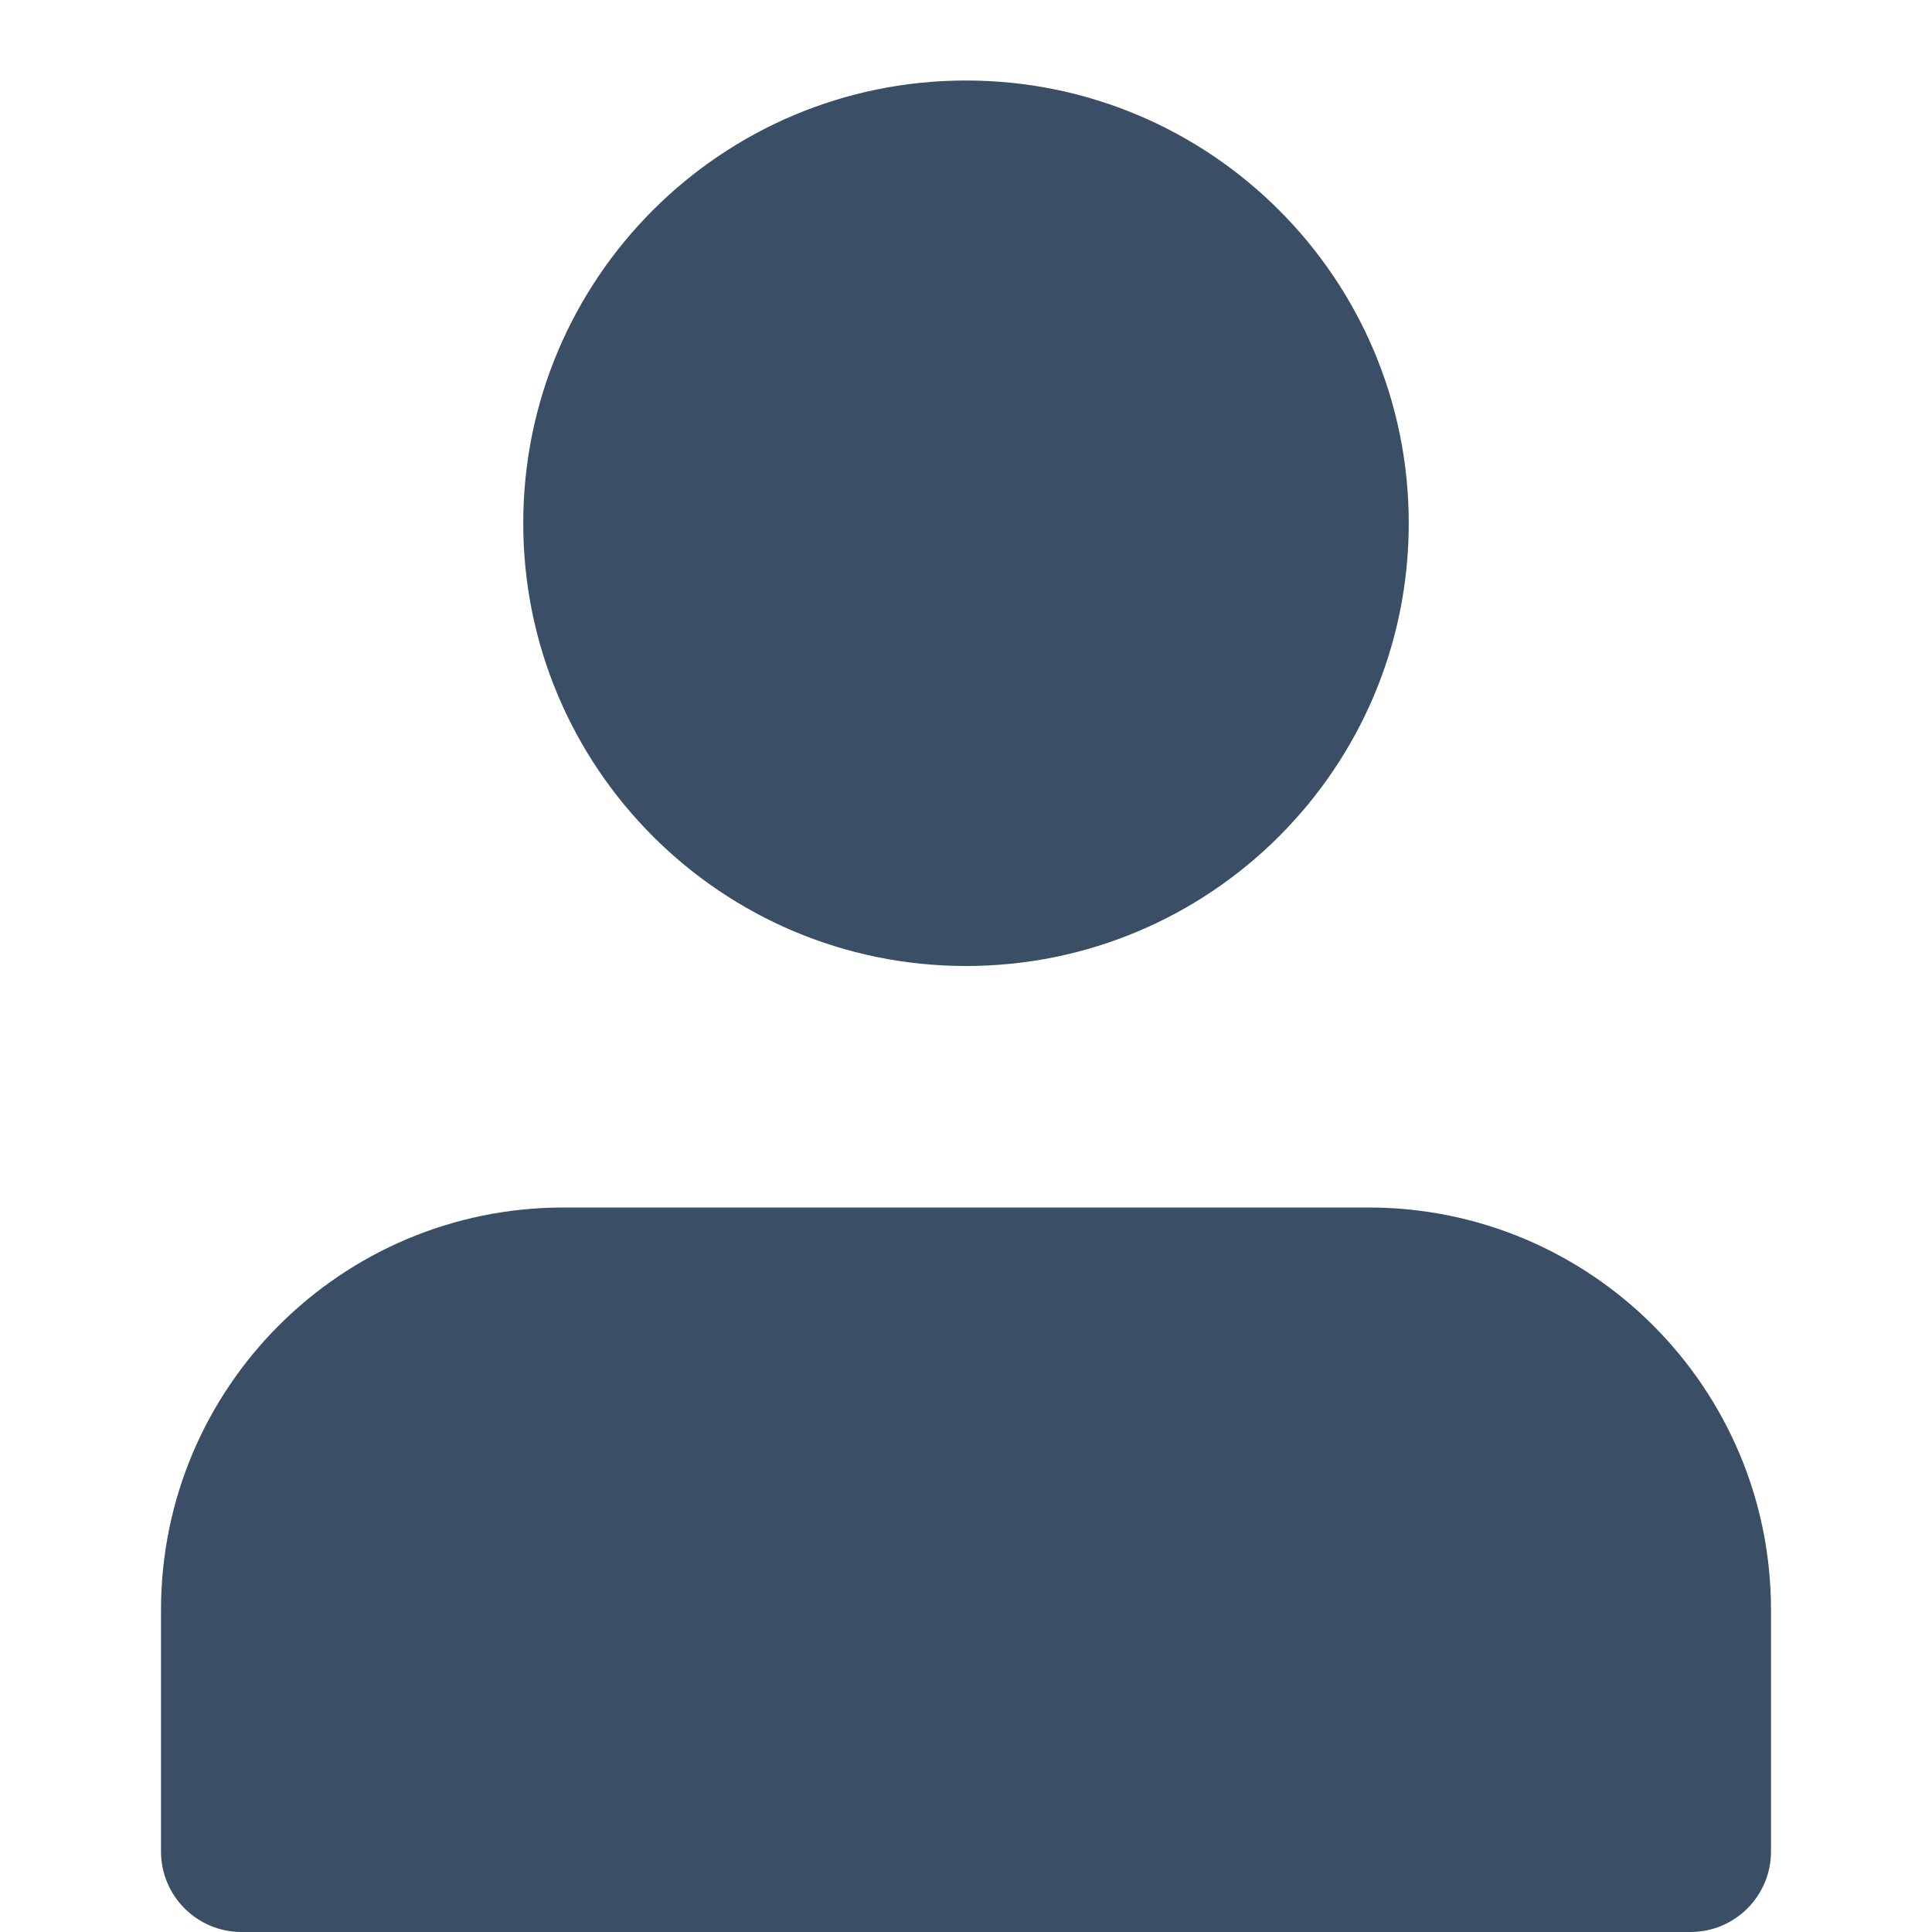
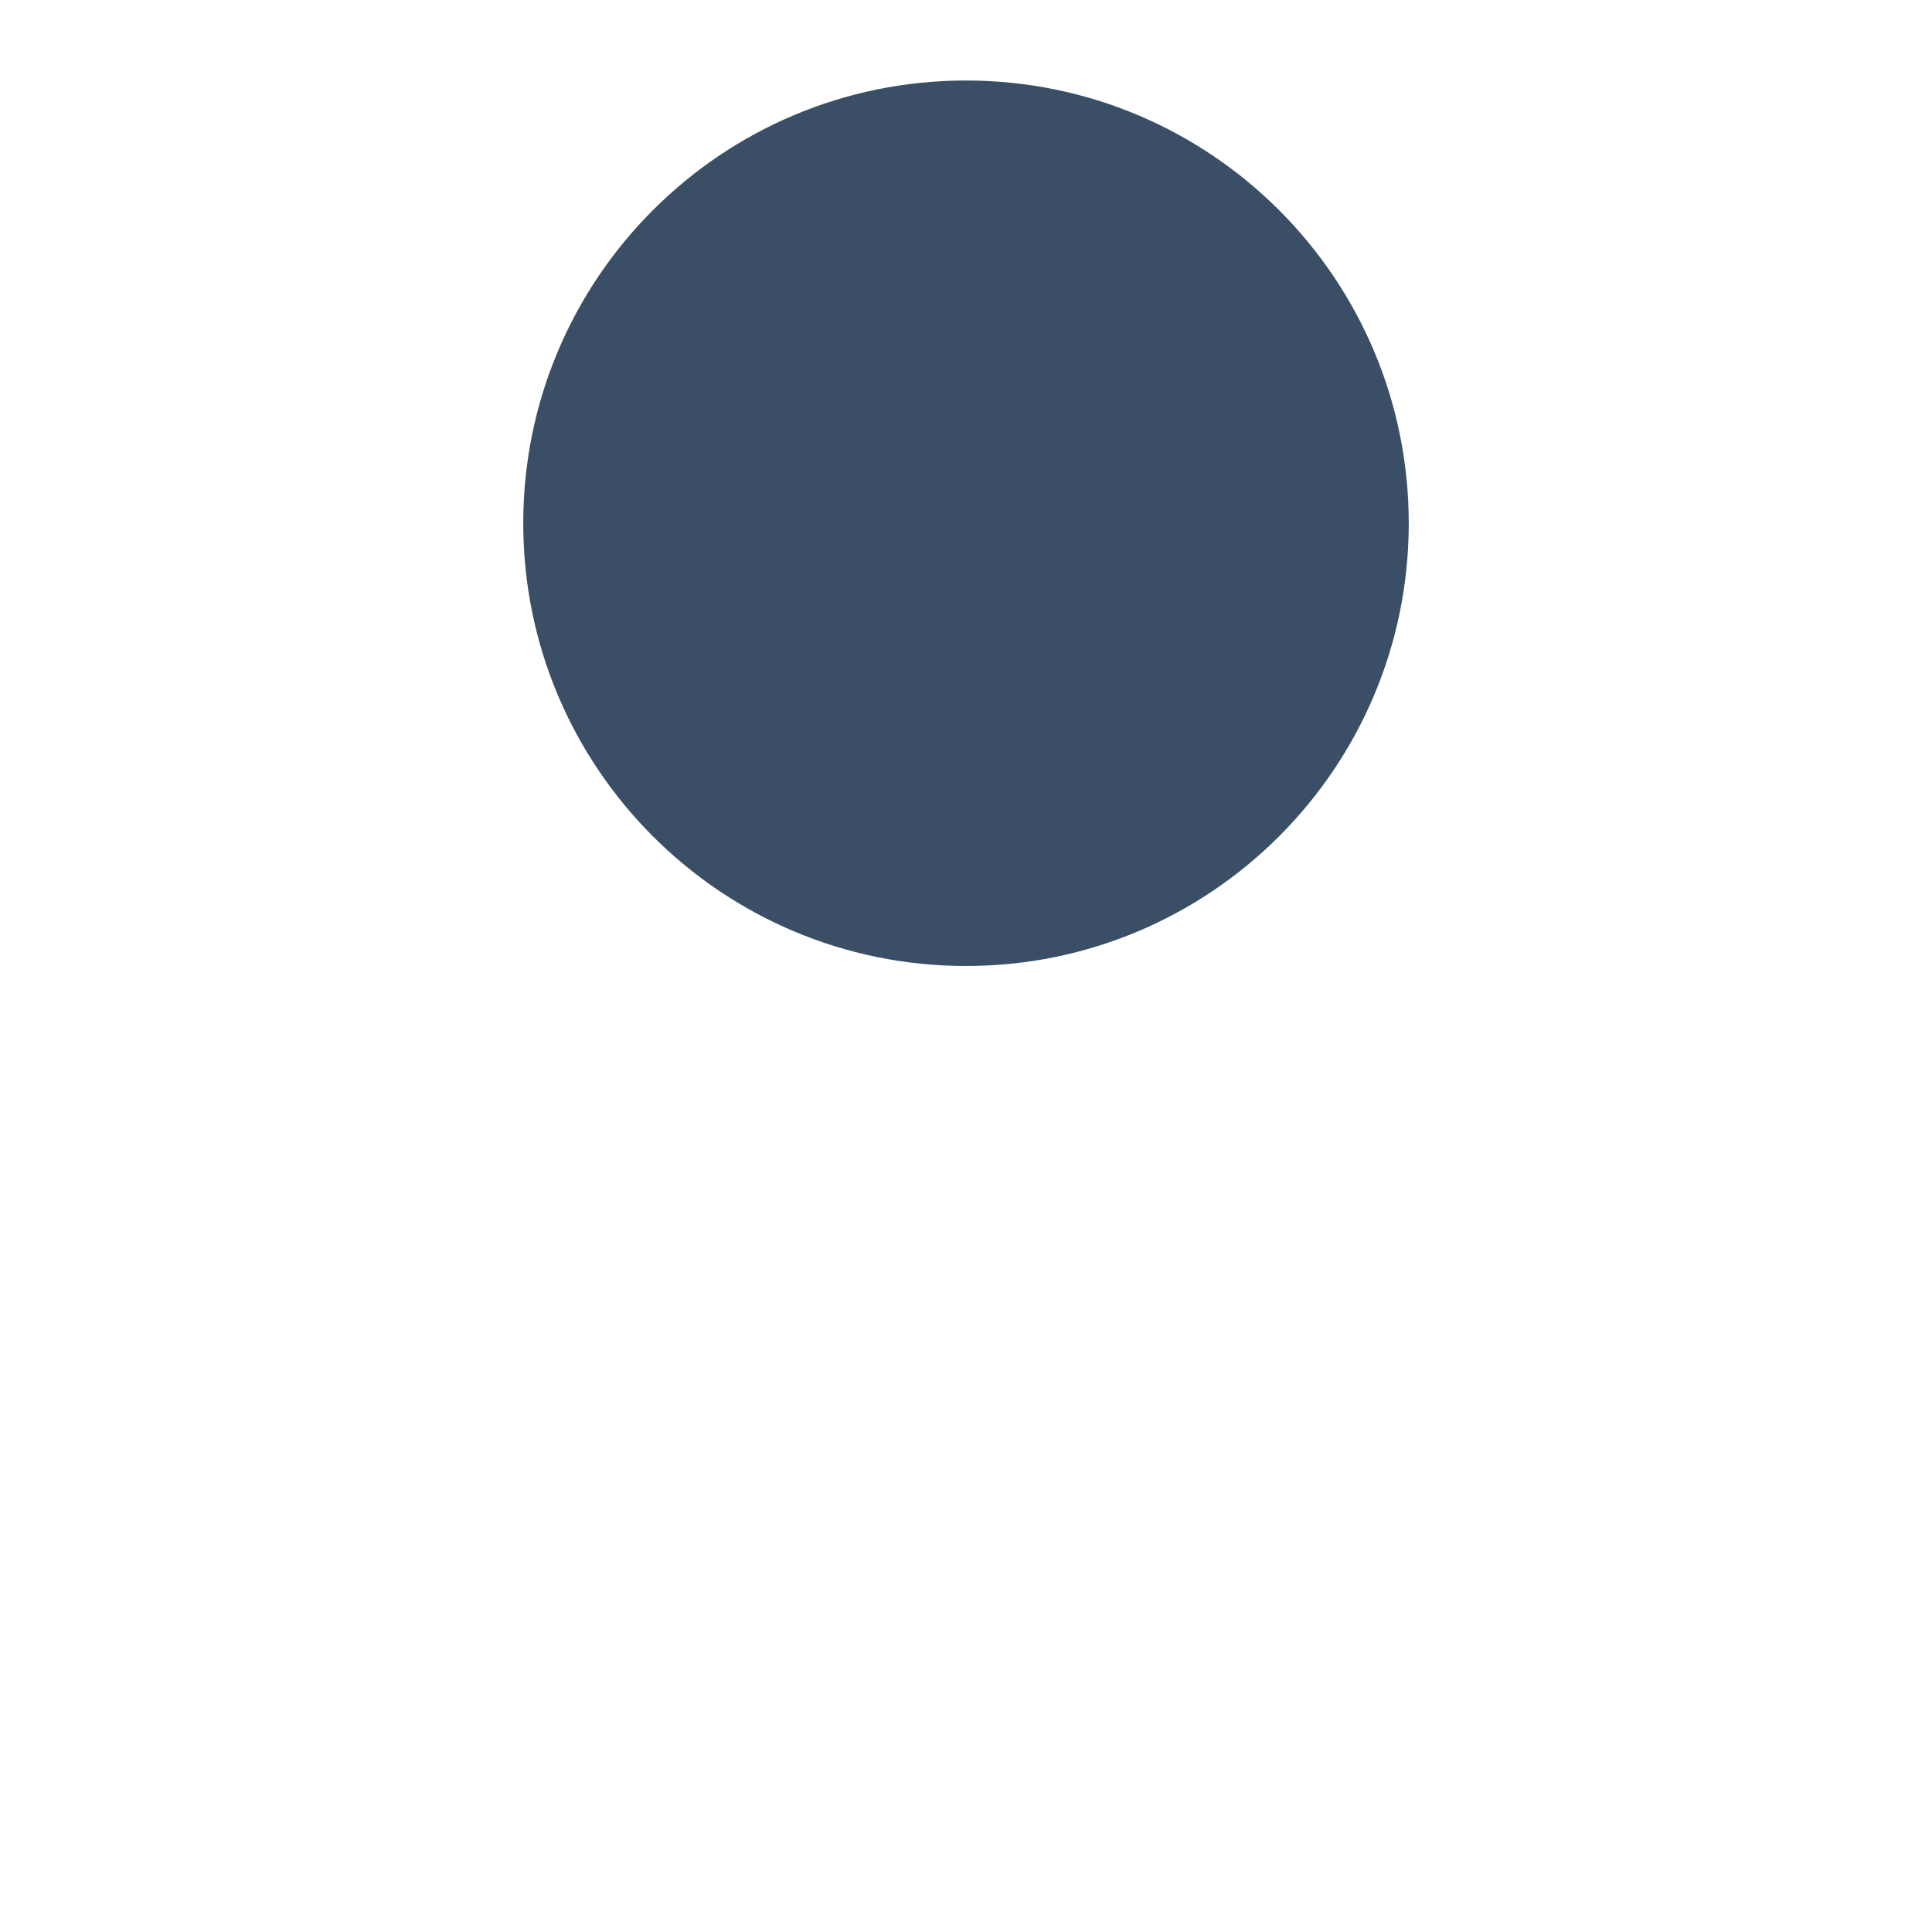
<svg xmlns="http://www.w3.org/2000/svg" width="24" height="24" viewBox="0 0 24 24" fill="none">
  <path d="M12 1C8.962 1 6.5 3.462 6.5 6.5C6.5 9.538 8.962 12 12 12C15.038 12 17.5 9.538 17.5 6.5C17.5 3.462 15.038 1 12 1Z" fill="#3A4F66" />
-   <path d="M7 15C4.239 15 2 17.239 2 20V23C2 23.552 2.448 24 3 24H21C21.552 24 22 23.552 22 23V20C22 17.239 19.761 15 17 15H7Z" fill="#3A4F66" />
</svg>